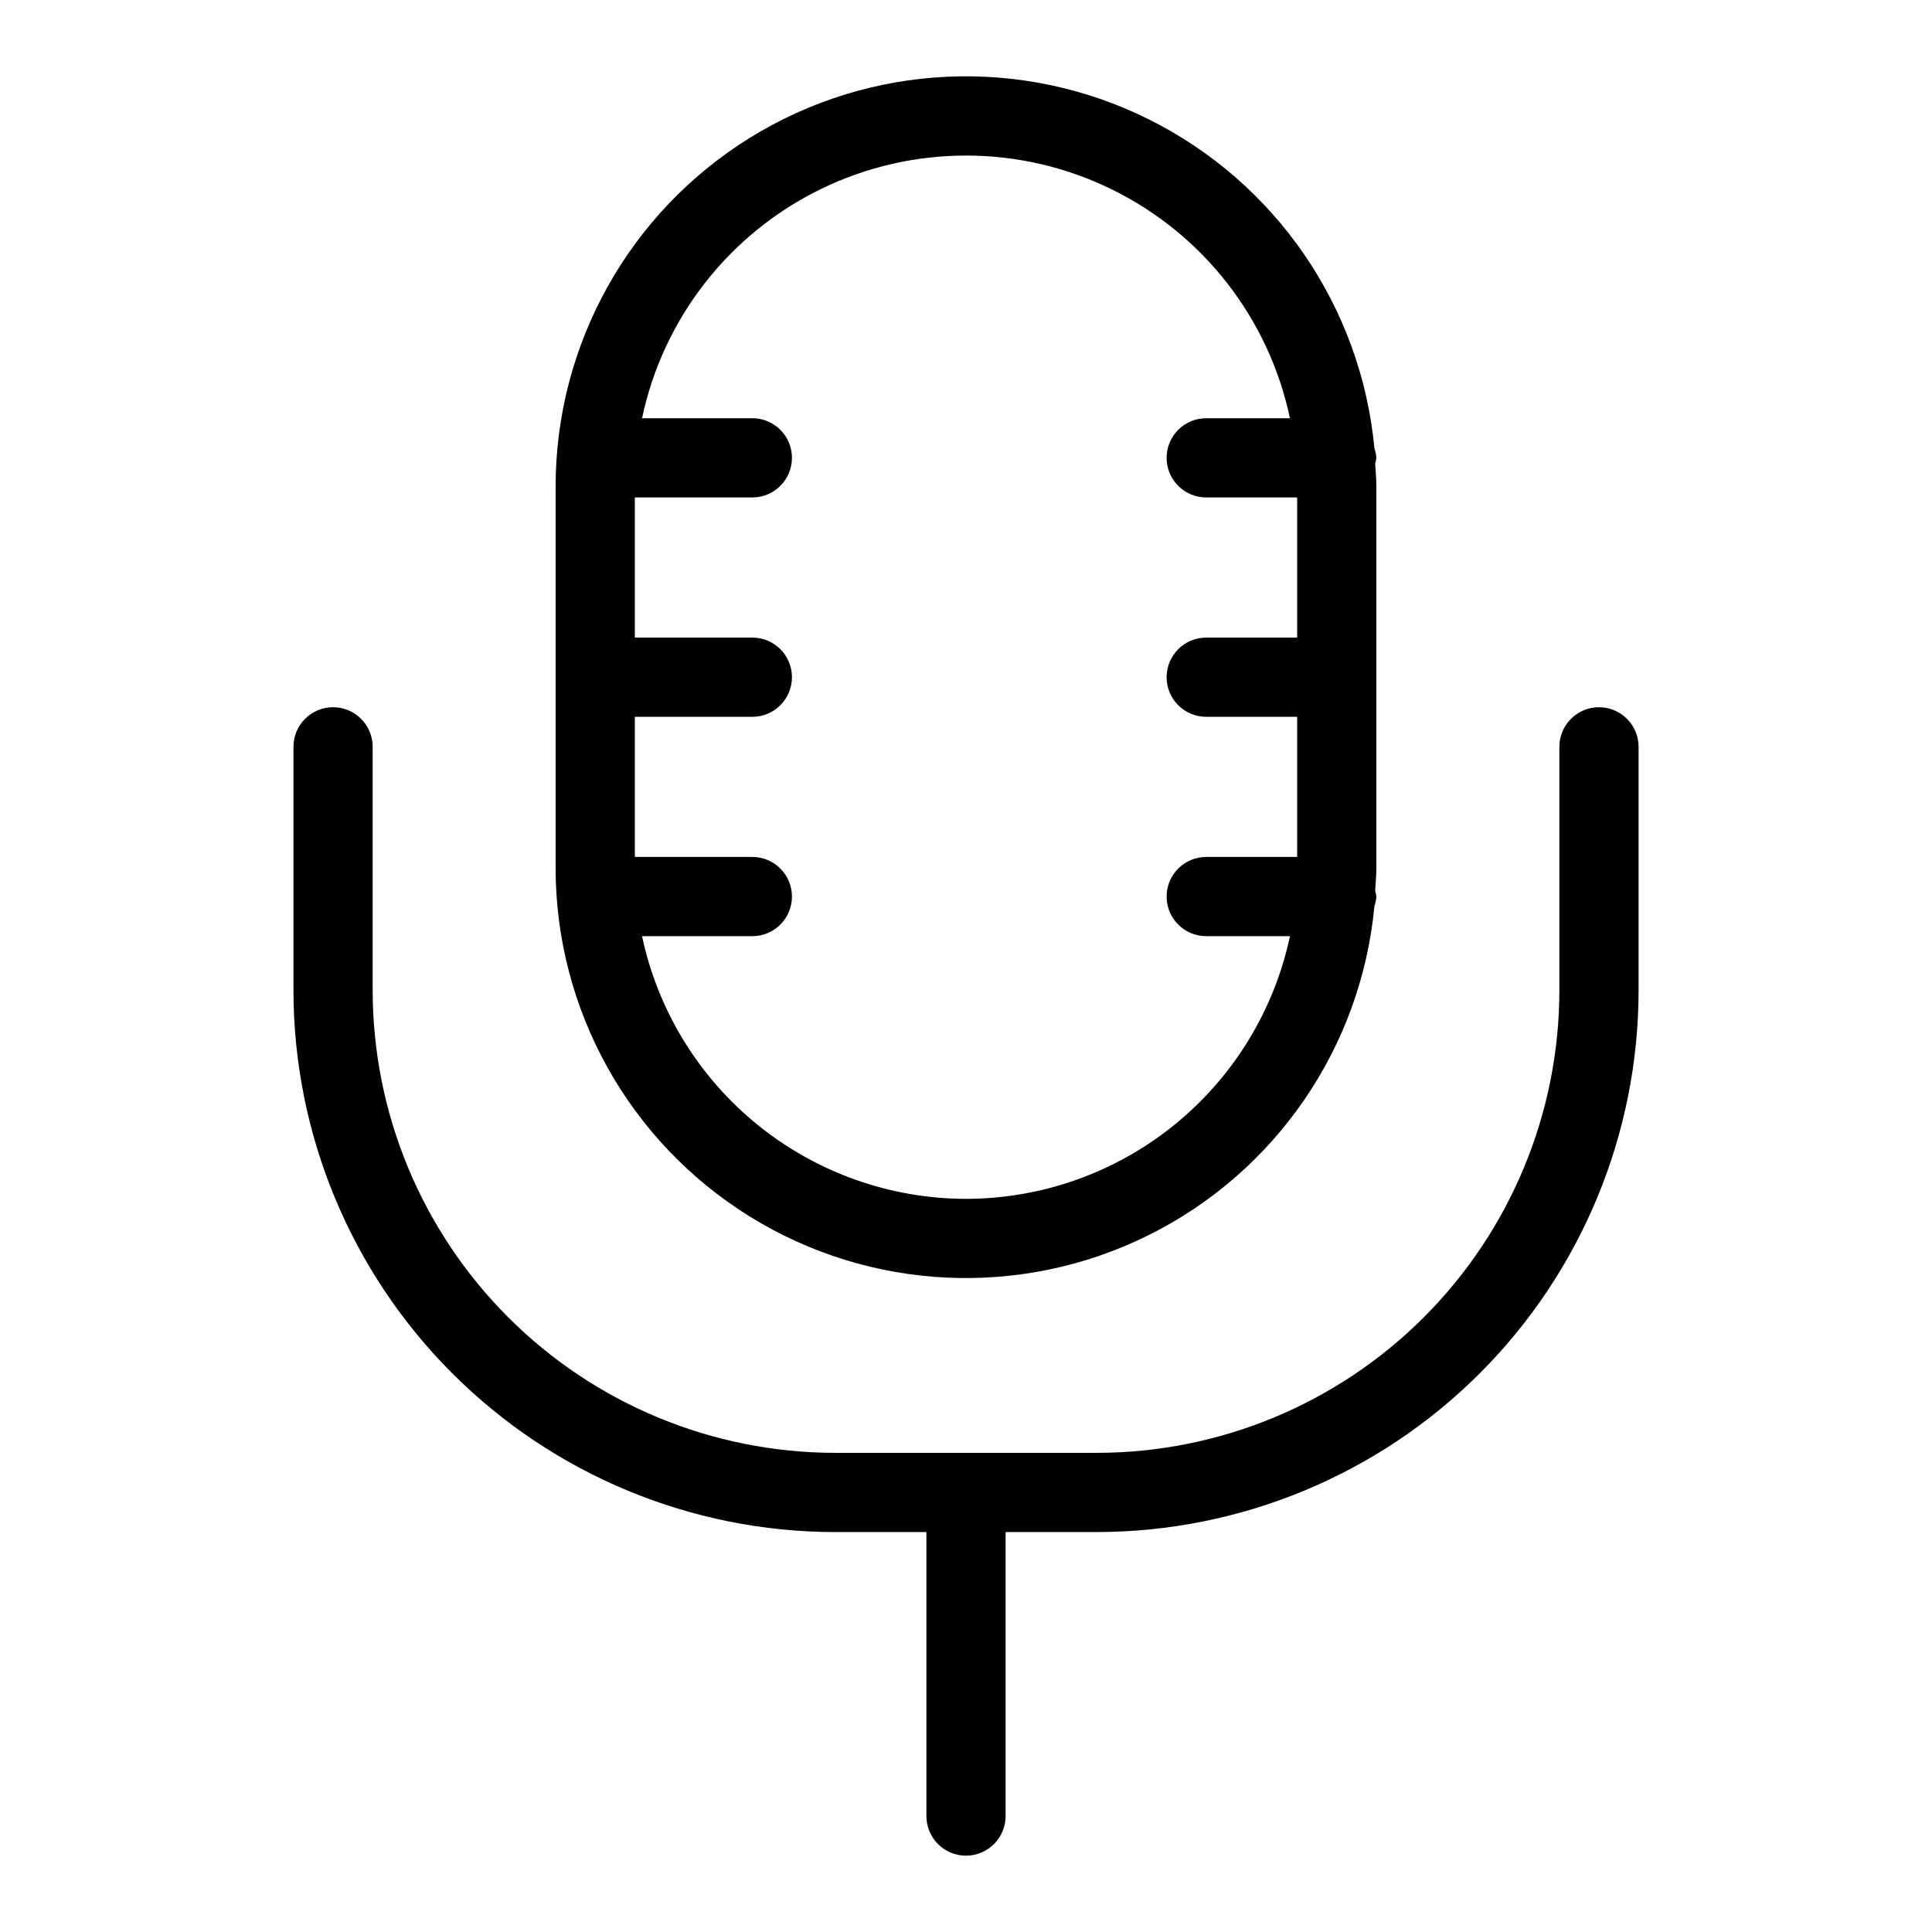
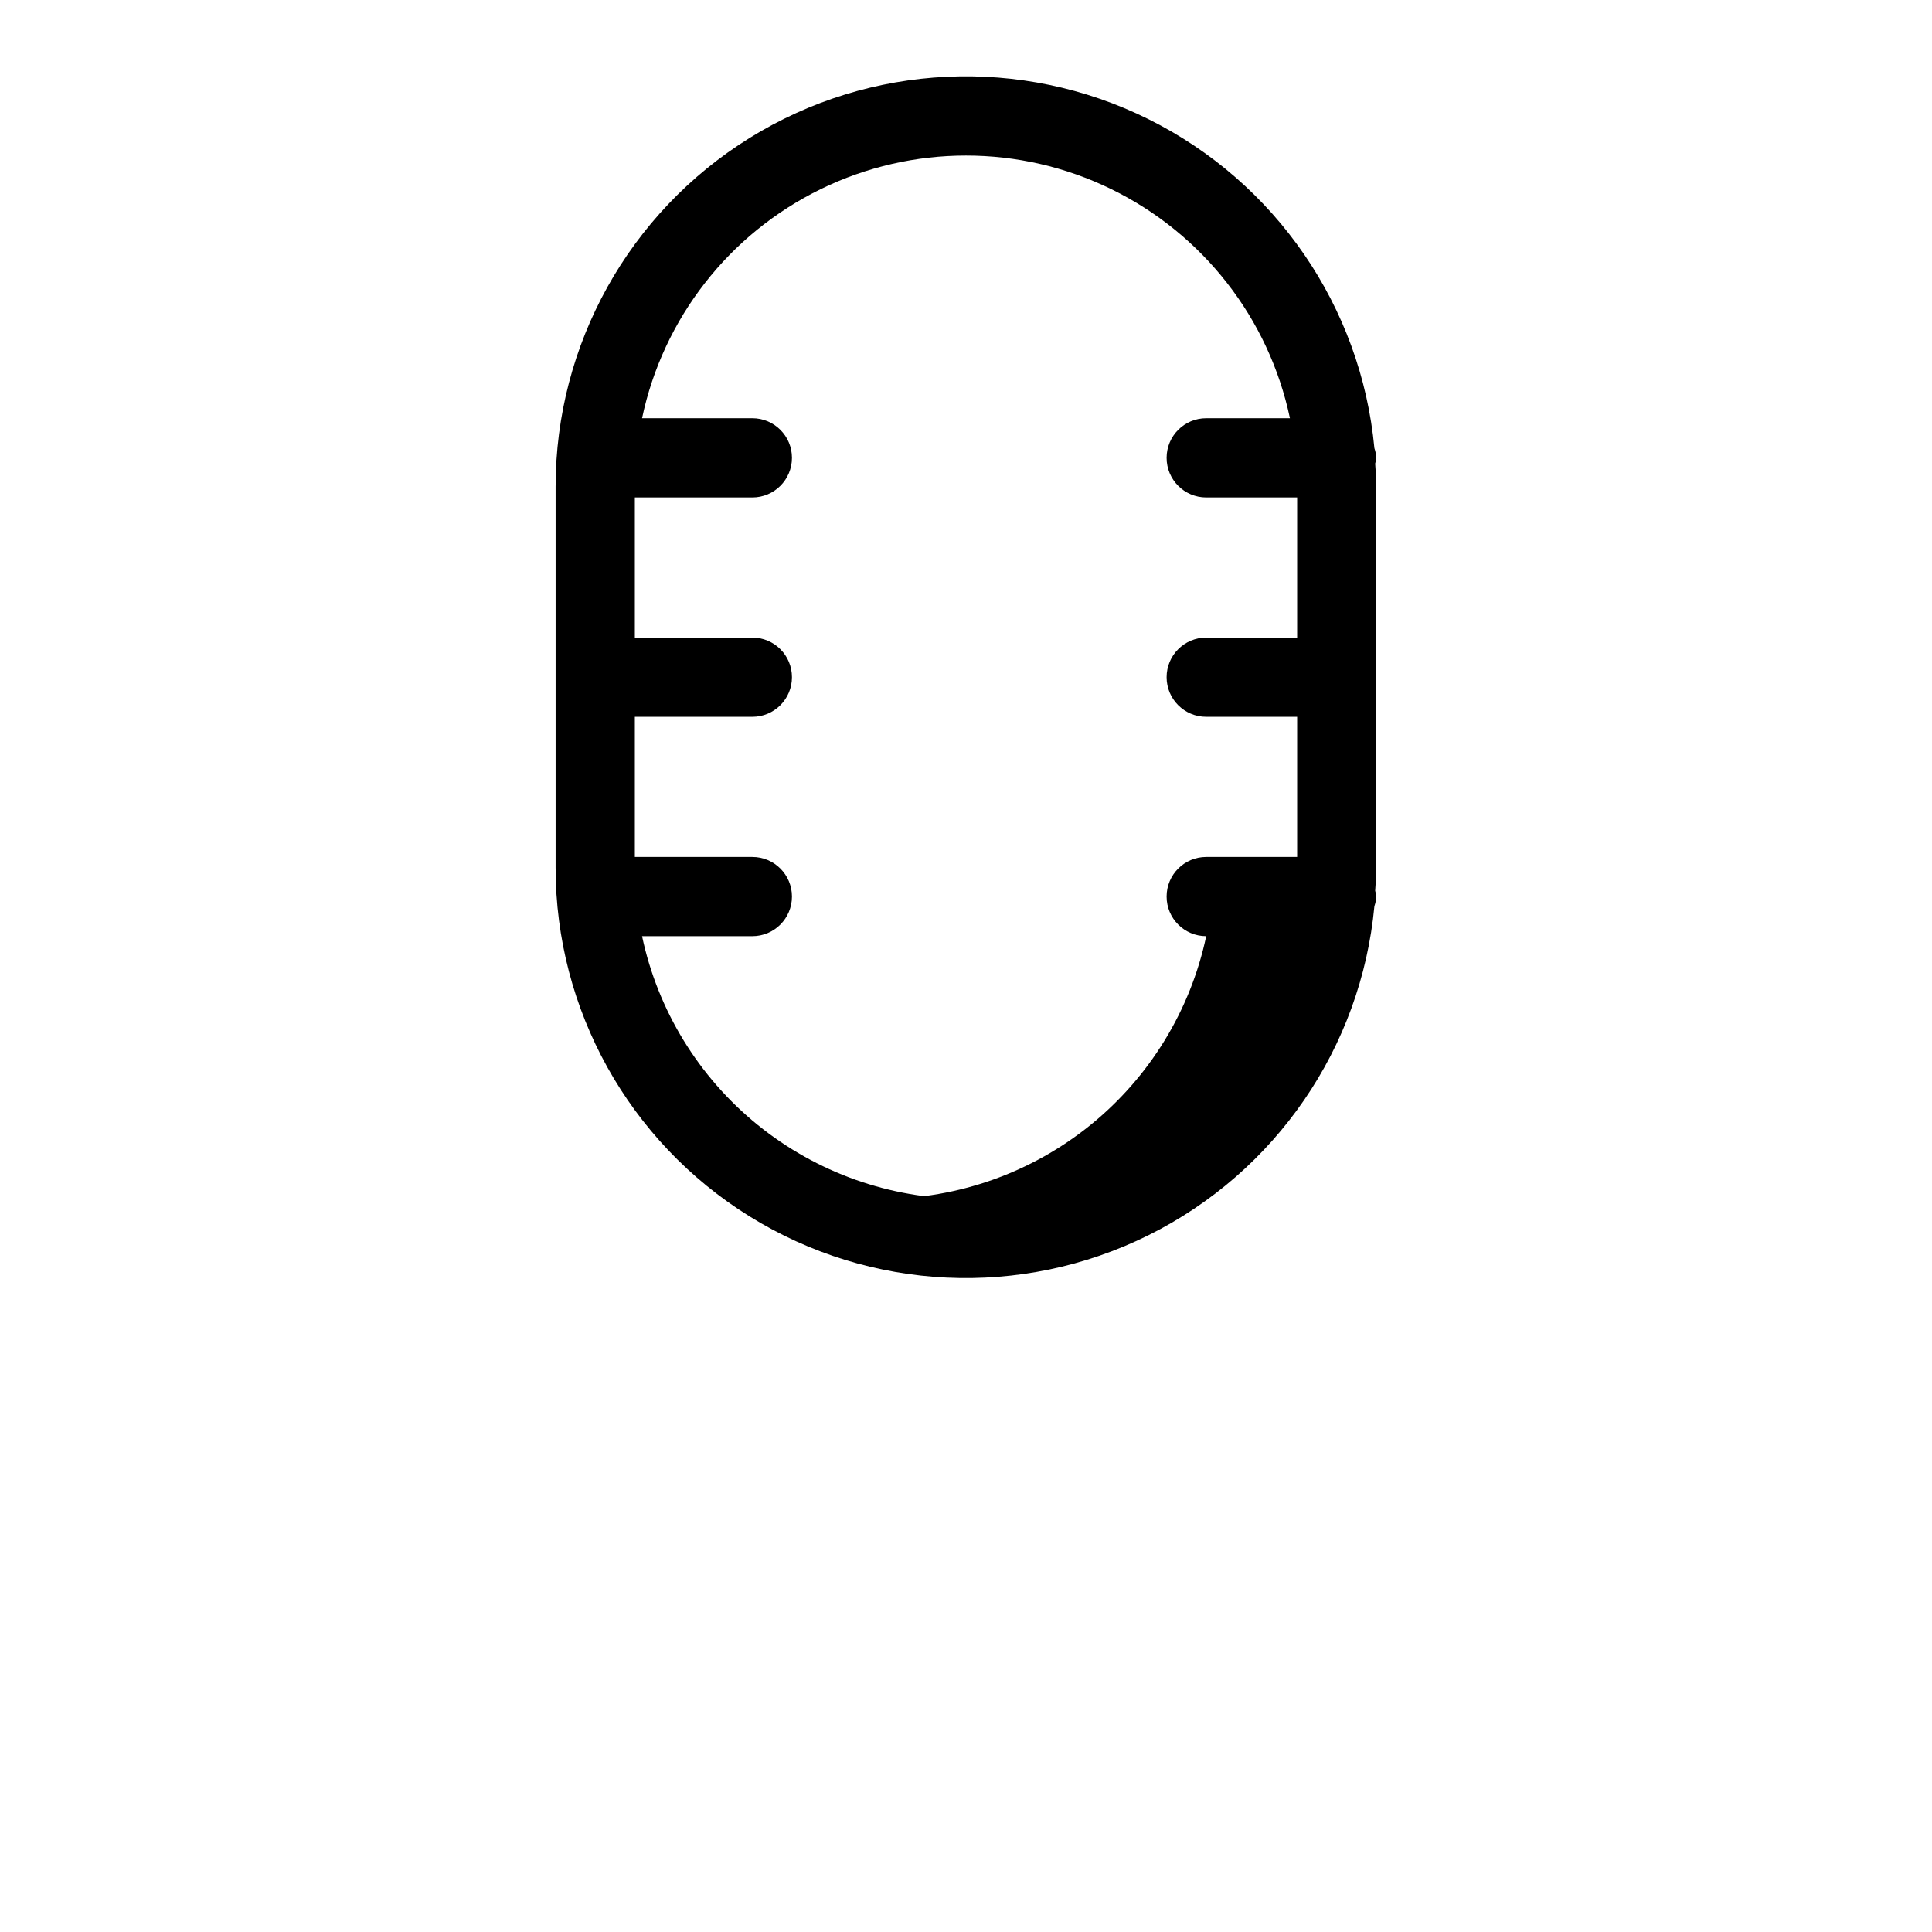
<svg xmlns="http://www.w3.org/2000/svg" fill="#000000" width="800px" height="800px" version="1.1" viewBox="144 144 512 512">
  <g>
-     <path d="m400 635.77c2.781 0 5.453-1.105 7.422-3.074s3.074-4.637 3.074-7.422v-75.266h24.242-0.004c38.047-0.043 74.523-15.172 101.43-42.074s42.035-63.375 42.078-101.42v-64.598 0.004c0-5.797-4.699-10.496-10.496-10.496-5.797 0-10.496 4.699-10.496 10.496v64.598-0.004c-0.039 32.48-12.957 63.617-35.926 86.586-22.965 22.965-54.105 35.883-86.586 35.918h-69.477c-32.48-0.035-63.617-12.953-86.582-35.922-22.965-22.965-35.883-54.102-35.918-86.582v-64.598 0.004c0-5.797-4.699-10.496-10.496-10.496s-10.496 4.699-10.496 10.496v64.598-0.004c0.043 38.043 15.172 74.52 42.074 101.42 26.898 26.902 63.371 42.035 101.42 42.078h24.246v75.266c-0.004 2.785 1.102 5.453 3.07 7.422s4.641 3.074 7.426 3.074z" />
-     <path d="m508.23 262.76c-3.531-37.469-26.188-70.449-59.895-87.188-33.707-16.738-73.676-14.859-105.66 4.977-31.984 19.832-51.441 54.793-51.434 92.43v100.97-0.004c-0.008 37.637 19.449 72.602 51.438 92.434 31.984 19.832 71.953 21.711 105.66 4.973 33.707-16.742 56.363-49.723 59.891-87.191 0.281-0.832 0.457-1.691 0.516-2.566-0.062-0.52-0.164-1.031-0.309-1.535 0.113-2.035 0.309-4.047 0.309-6.113v-100.96c0-2.062-0.195-4.078-0.309-6.117 0.145-0.504 0.246-1.016 0.309-1.535-0.059-0.875-0.234-1.738-0.516-2.566zm-108.23 198.95c-20.117-0.027-39.613-6.957-55.238-19.625-15.625-12.672-26.43-30.316-30.613-49.992h29.23c5.797 0 10.496-4.699 10.496-10.496s-4.699-10.496-10.496-10.496h-31.141v-37.141h31.141c5.797 0 10.496-4.699 10.496-10.496s-4.699-10.496-10.496-10.496h-31.141v-37.141h31.141c5.797 0 10.496-4.699 10.496-10.496s-4.699-10.496-10.496-10.496h-29.23c5.586-26.453 23.055-48.855 47.352-60.715 24.293-11.863 52.703-11.863 76.996 0 24.297 11.859 41.766 34.262 47.352 60.715h-22.188c-5.797 0-10.496 4.699-10.496 10.496s4.699 10.496 10.496 10.496h24.098v37.141h-24.098c-5.797 0-10.496 4.699-10.496 10.496s4.699 10.496 10.496 10.496h24.098v37.141h-24.098c-5.797 0-10.496 4.699-10.496 10.496s4.699 10.496 10.496 10.496h22.191c-4.184 19.676-14.992 37.32-30.613 49.992-15.625 12.668-35.125 19.598-55.238 19.625z" />
+     <path d="m508.23 262.76c-3.531-37.469-26.188-70.449-59.895-87.188-33.707-16.738-73.676-14.859-105.66 4.977-31.984 19.832-51.441 54.793-51.434 92.43v100.97-0.004c-0.008 37.637 19.449 72.602 51.438 92.434 31.984 19.832 71.953 21.711 105.66 4.973 33.707-16.742 56.363-49.723 59.891-87.191 0.281-0.832 0.457-1.691 0.516-2.566-0.062-0.52-0.164-1.031-0.309-1.535 0.113-2.035 0.309-4.047 0.309-6.113v-100.96c0-2.062-0.195-4.078-0.309-6.117 0.145-0.504 0.246-1.016 0.309-1.535-0.059-0.875-0.234-1.738-0.516-2.566zm-108.23 198.95c-20.117-0.027-39.613-6.957-55.238-19.625-15.625-12.672-26.43-30.316-30.613-49.992h29.23c5.797 0 10.496-4.699 10.496-10.496s-4.699-10.496-10.496-10.496h-31.141v-37.141h31.141c5.797 0 10.496-4.699 10.496-10.496s-4.699-10.496-10.496-10.496h-31.141v-37.141h31.141c5.797 0 10.496-4.699 10.496-10.496s-4.699-10.496-10.496-10.496h-29.23c5.586-26.453 23.055-48.855 47.352-60.715 24.293-11.863 52.703-11.863 76.996 0 24.297 11.859 41.766 34.262 47.352 60.715h-22.188c-5.797 0-10.496 4.699-10.496 10.496s4.699 10.496 10.496 10.496h24.098v37.141h-24.098c-5.797 0-10.496 4.699-10.496 10.496s4.699 10.496 10.496 10.496h24.098v37.141h-24.098c-5.797 0-10.496 4.699-10.496 10.496s4.699 10.496 10.496 10.496c-4.184 19.676-14.992 37.32-30.613 49.992-15.625 12.668-35.125 19.598-55.238 19.625z" />
  </g>
</svg>